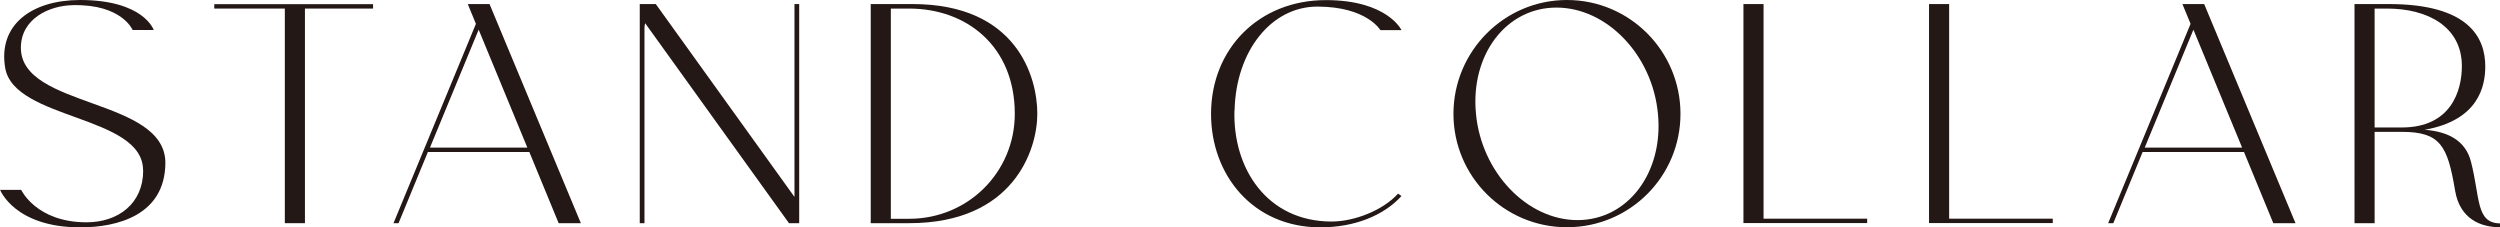
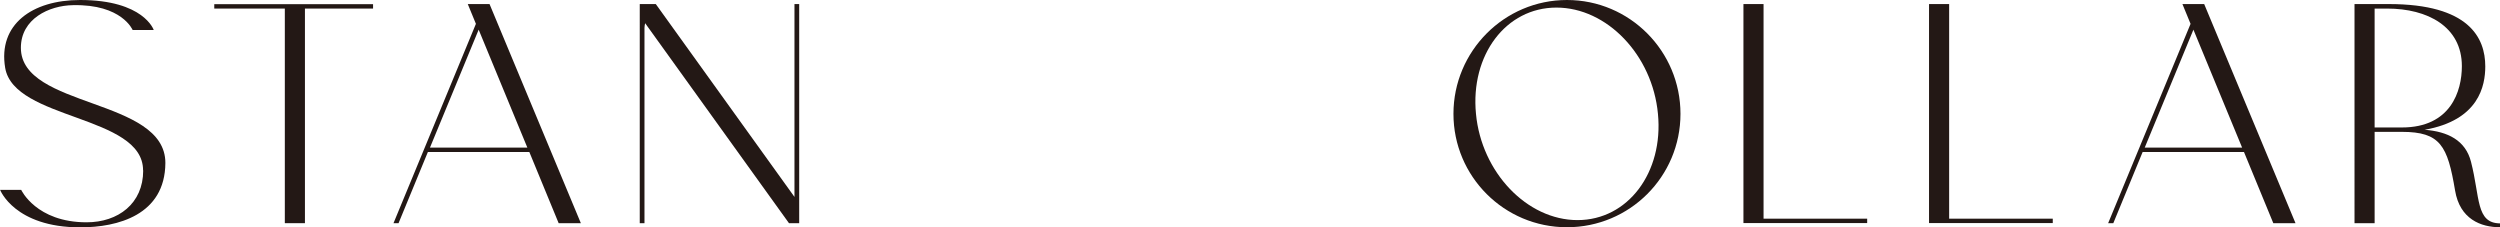
<svg xmlns="http://www.w3.org/2000/svg" id="_レイヤー_2" viewBox="0 0 227.51 20.68">
  <defs>
    <style>.cls-1{fill:#231815;}</style>
  </defs>
  <g id="design">
    <path class="cls-1" d="M13.02,15.5C13.02,10.45,1.27,10.95.47,6.17-.19,2.23,2.92,0,7.29,0c5.8,0,6.7,2.73,6.7,2.73h-1.92S11.1.37,6.64.47c-2.17.03-4.74,1.24-4.74,3.88,0,5.52,13.15,4.53,13.15,10.48-.03,4.74-4.34,5.86-7.75,5.86-5.98,0-7.29-3.41-7.29-3.41h1.92s1.36,2.95,5.95,2.95c2.88,0,5.15-1.71,5.15-4.71Z" />
    <path class="cls-1" d="M27.75.78v19.53h-1.83V.78h-6.42v-.4h14.45v.4h-6.2Z" />
    <path class="cls-1" d="M48.18,13.83h-9.24l-2.67,6.48h-.46l7.5-18.14-.74-1.8h1.98l8.31,19.94h-2.02l-2.67-6.48ZM47.99,13.43l-4.43-10.73-4.43,10.73h8.87Z" />
    <path class="cls-1" d="M72.73.37v19.94h-.93L58.71,2.11c-.03.16-.06.28-.06.43v17.77h-.43V.37h1.46l12.62,17.55V.37h.43Z" />
-     <path class="cls-1" d="M94.4,10.36c0,3.29-2.17,9.95-11.66,9.95h-3.5V.37h3.81c9.49,0,11.35,6.64,11.35,9.98ZM92.35,10.36c0-6.17-4.4-9.58-9.61-9.58h-1.67v19.13h1.67c5.36,0,9.61-4.25,9.61-9.55Z" />
-     <path class="cls-1" d="M112.34,10.05c-.16,5.3,2.98,10.11,8.84,10.11,2.08,0,4.68-1.02,6.05-2.54l.31.22c-1.64,1.8-4.31,2.85-7.38,2.85-6.14,0-9.95-4.77-9.95-10.32,0-5.92,4.34-10.36,10.45-10.36,5.61,0,6.88,2.73,6.88,2.73h-1.92s-1.24-2.14-5.74-2.14c-4.16,0-7.41,4-7.53,9.46Z" />
    <path class="cls-1" d="M152.93,10.36c0,5.71-4.62,10.32-10.33,10.32s-10.33-4.62-10.33-10.32,4.62-10.36,10.33-10.36,10.33,4.65,10.33,10.36ZM150.88,10.36c-.5-5.36-4.65-9.67-9.24-9.67s-7.84,4.31-7.32,9.67c.5,5.33,4.65,9.67,9.24,9.67s7.84-4.34,7.32-9.67Z" />
    <path class="cls-1" d="M160.49.37v19.53h9.43v.4h-11.26V.37h1.83Z" />
    <path class="cls-1" d="M177.38.37v19.53h9.43v.4h-11.26V.37h1.83Z" />
    <path class="cls-1" d="M204.23,13.83h-9.24l-2.67,6.48h-.47l7.5-18.14-.74-1.8h1.98l8.31,19.94h-2.02l-2.67-6.48ZM204.04,13.43l-4.43-10.73-4.43,10.73h8.87Z" />
    <path class="cls-1" d="M227.51,20.34v.34c-1.74,0-3.66-.74-4.09-3.35-.68-4.06-1.33-5.33-4.84-5.33h-2.48v8.31h-1.83V.37h3.13c7.29,0,8.77,3.07,8.77,5.67,0,1.74-.56,4.9-5.52,5.77,2.11.16,3.72.96,4.22,2.91.84,3.26.43,5.58,2.64,5.61ZM218.58,11.6c4.46,0,5.46-3.32,5.46-5.58,0-3.6-3.13-5.24-6.79-5.24h-1.15v10.82h2.48Z" />
  </g>
</svg>